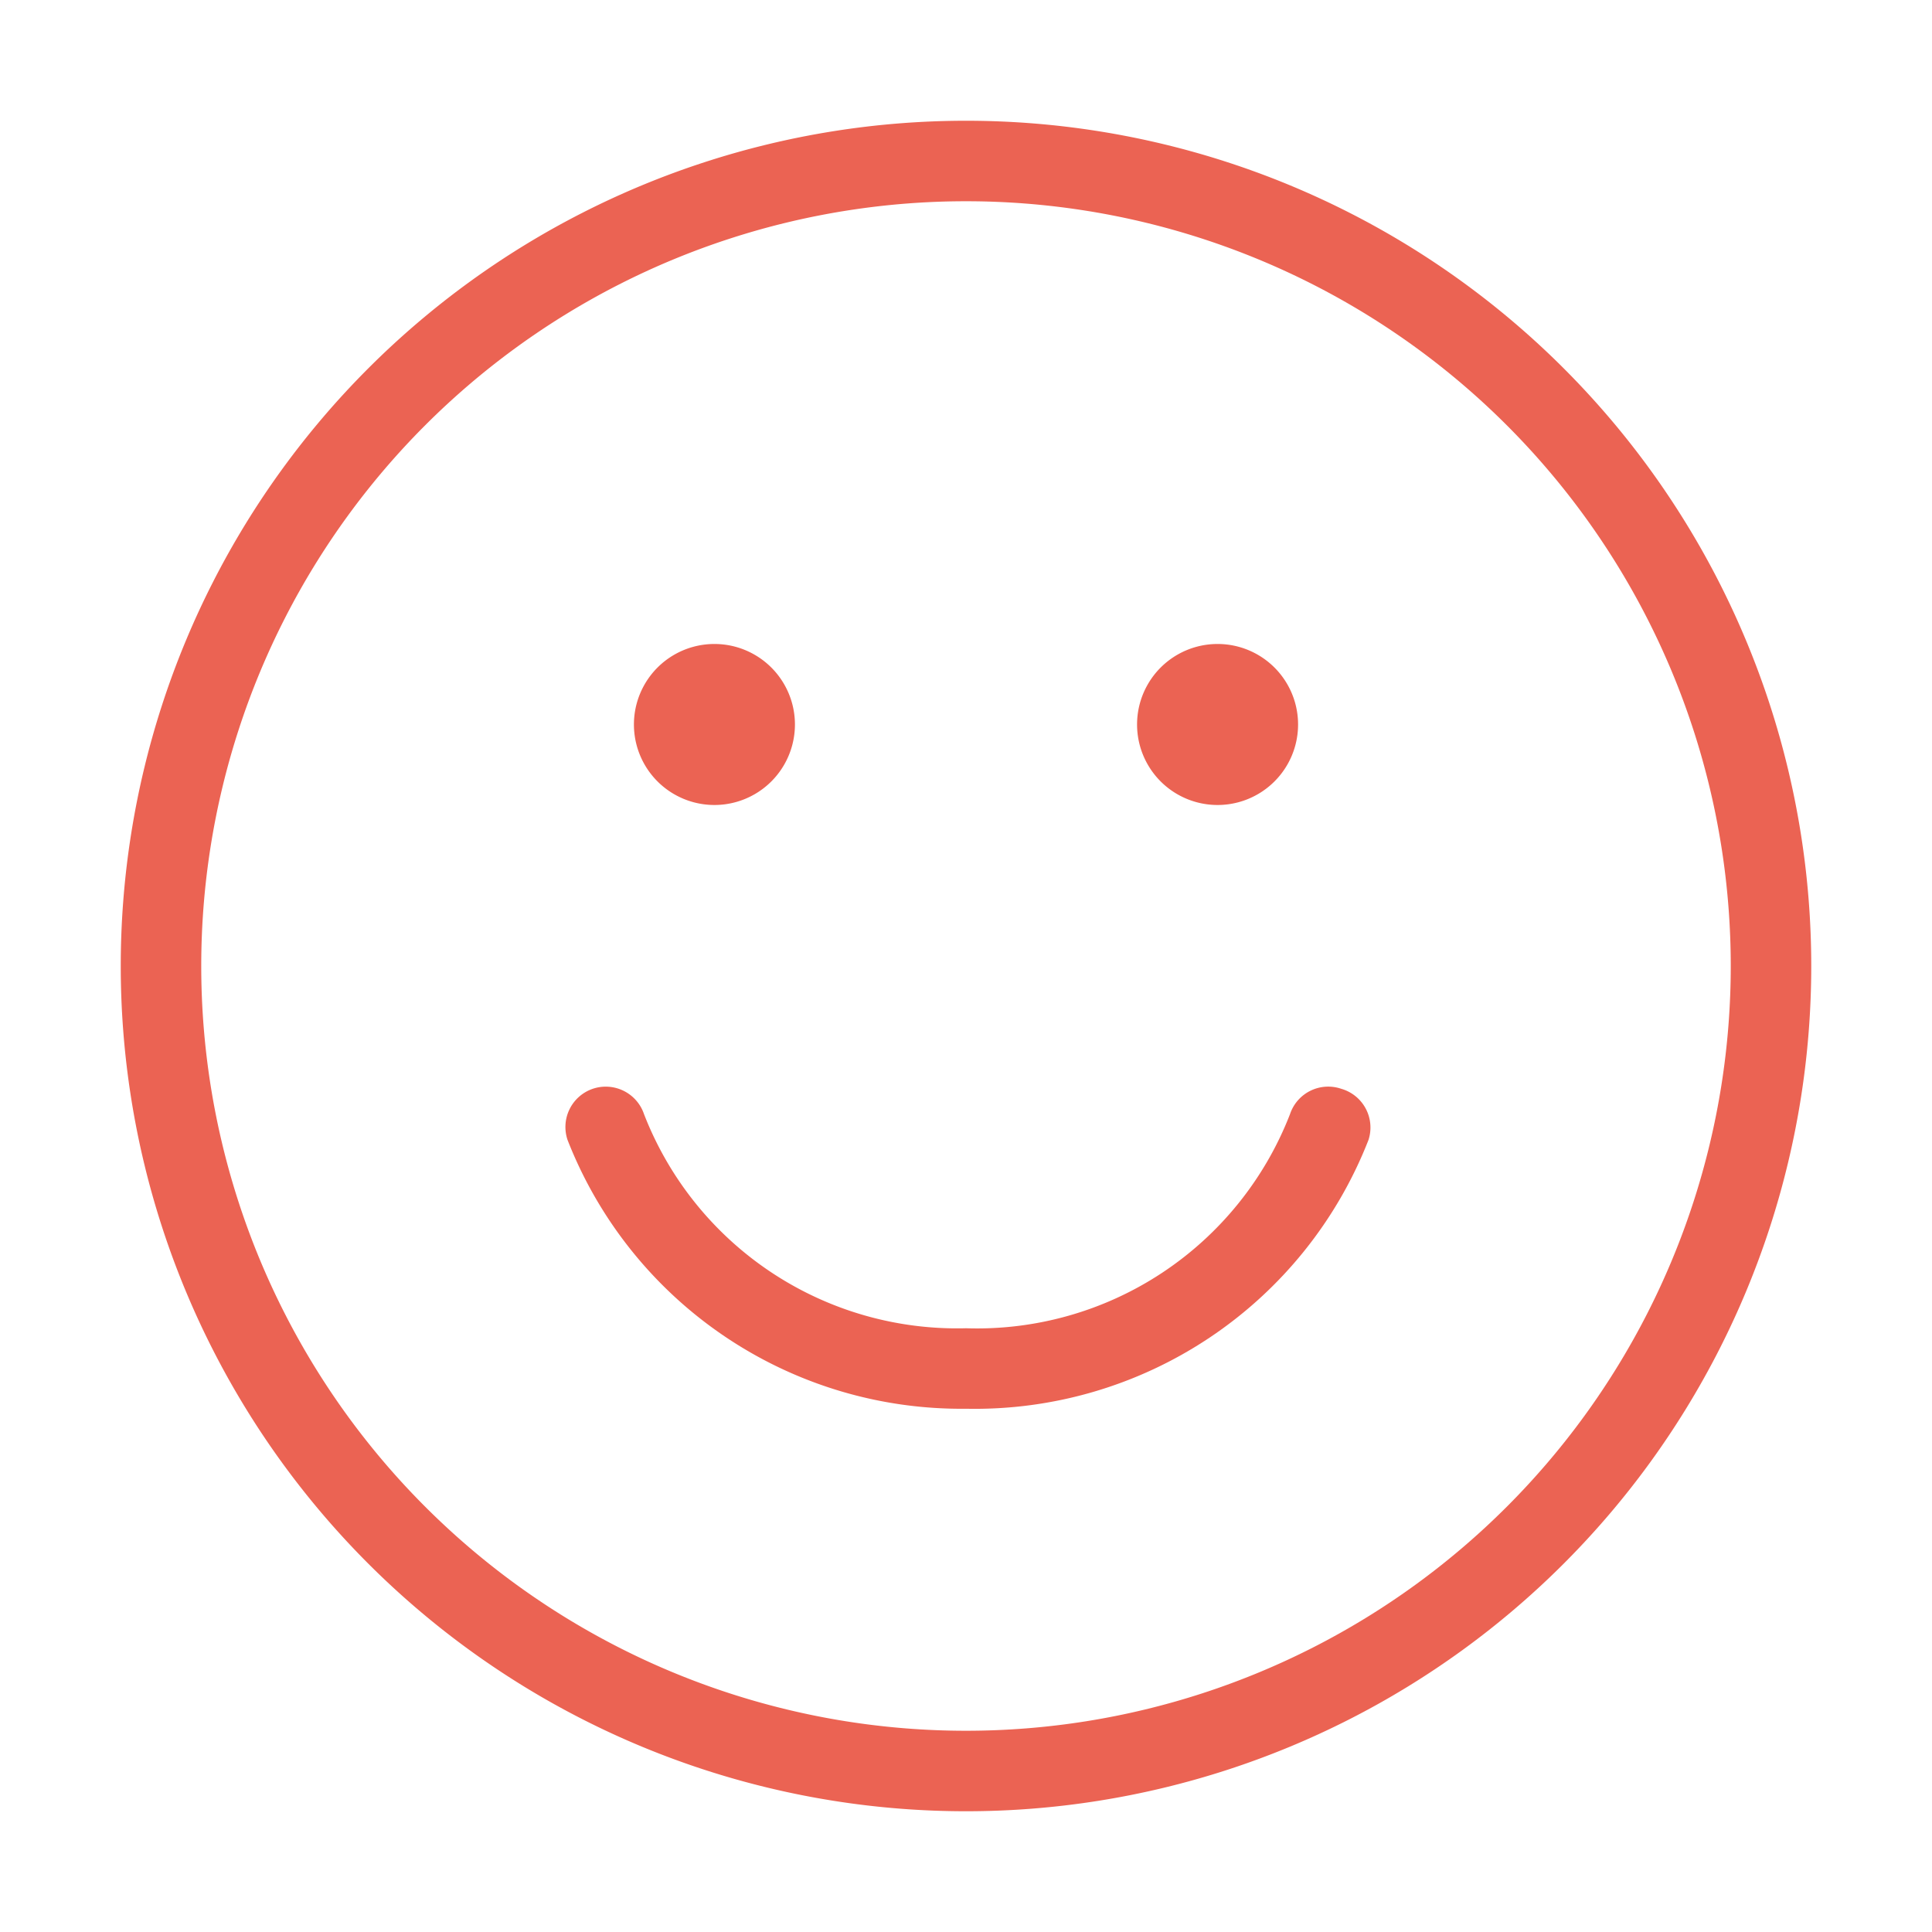
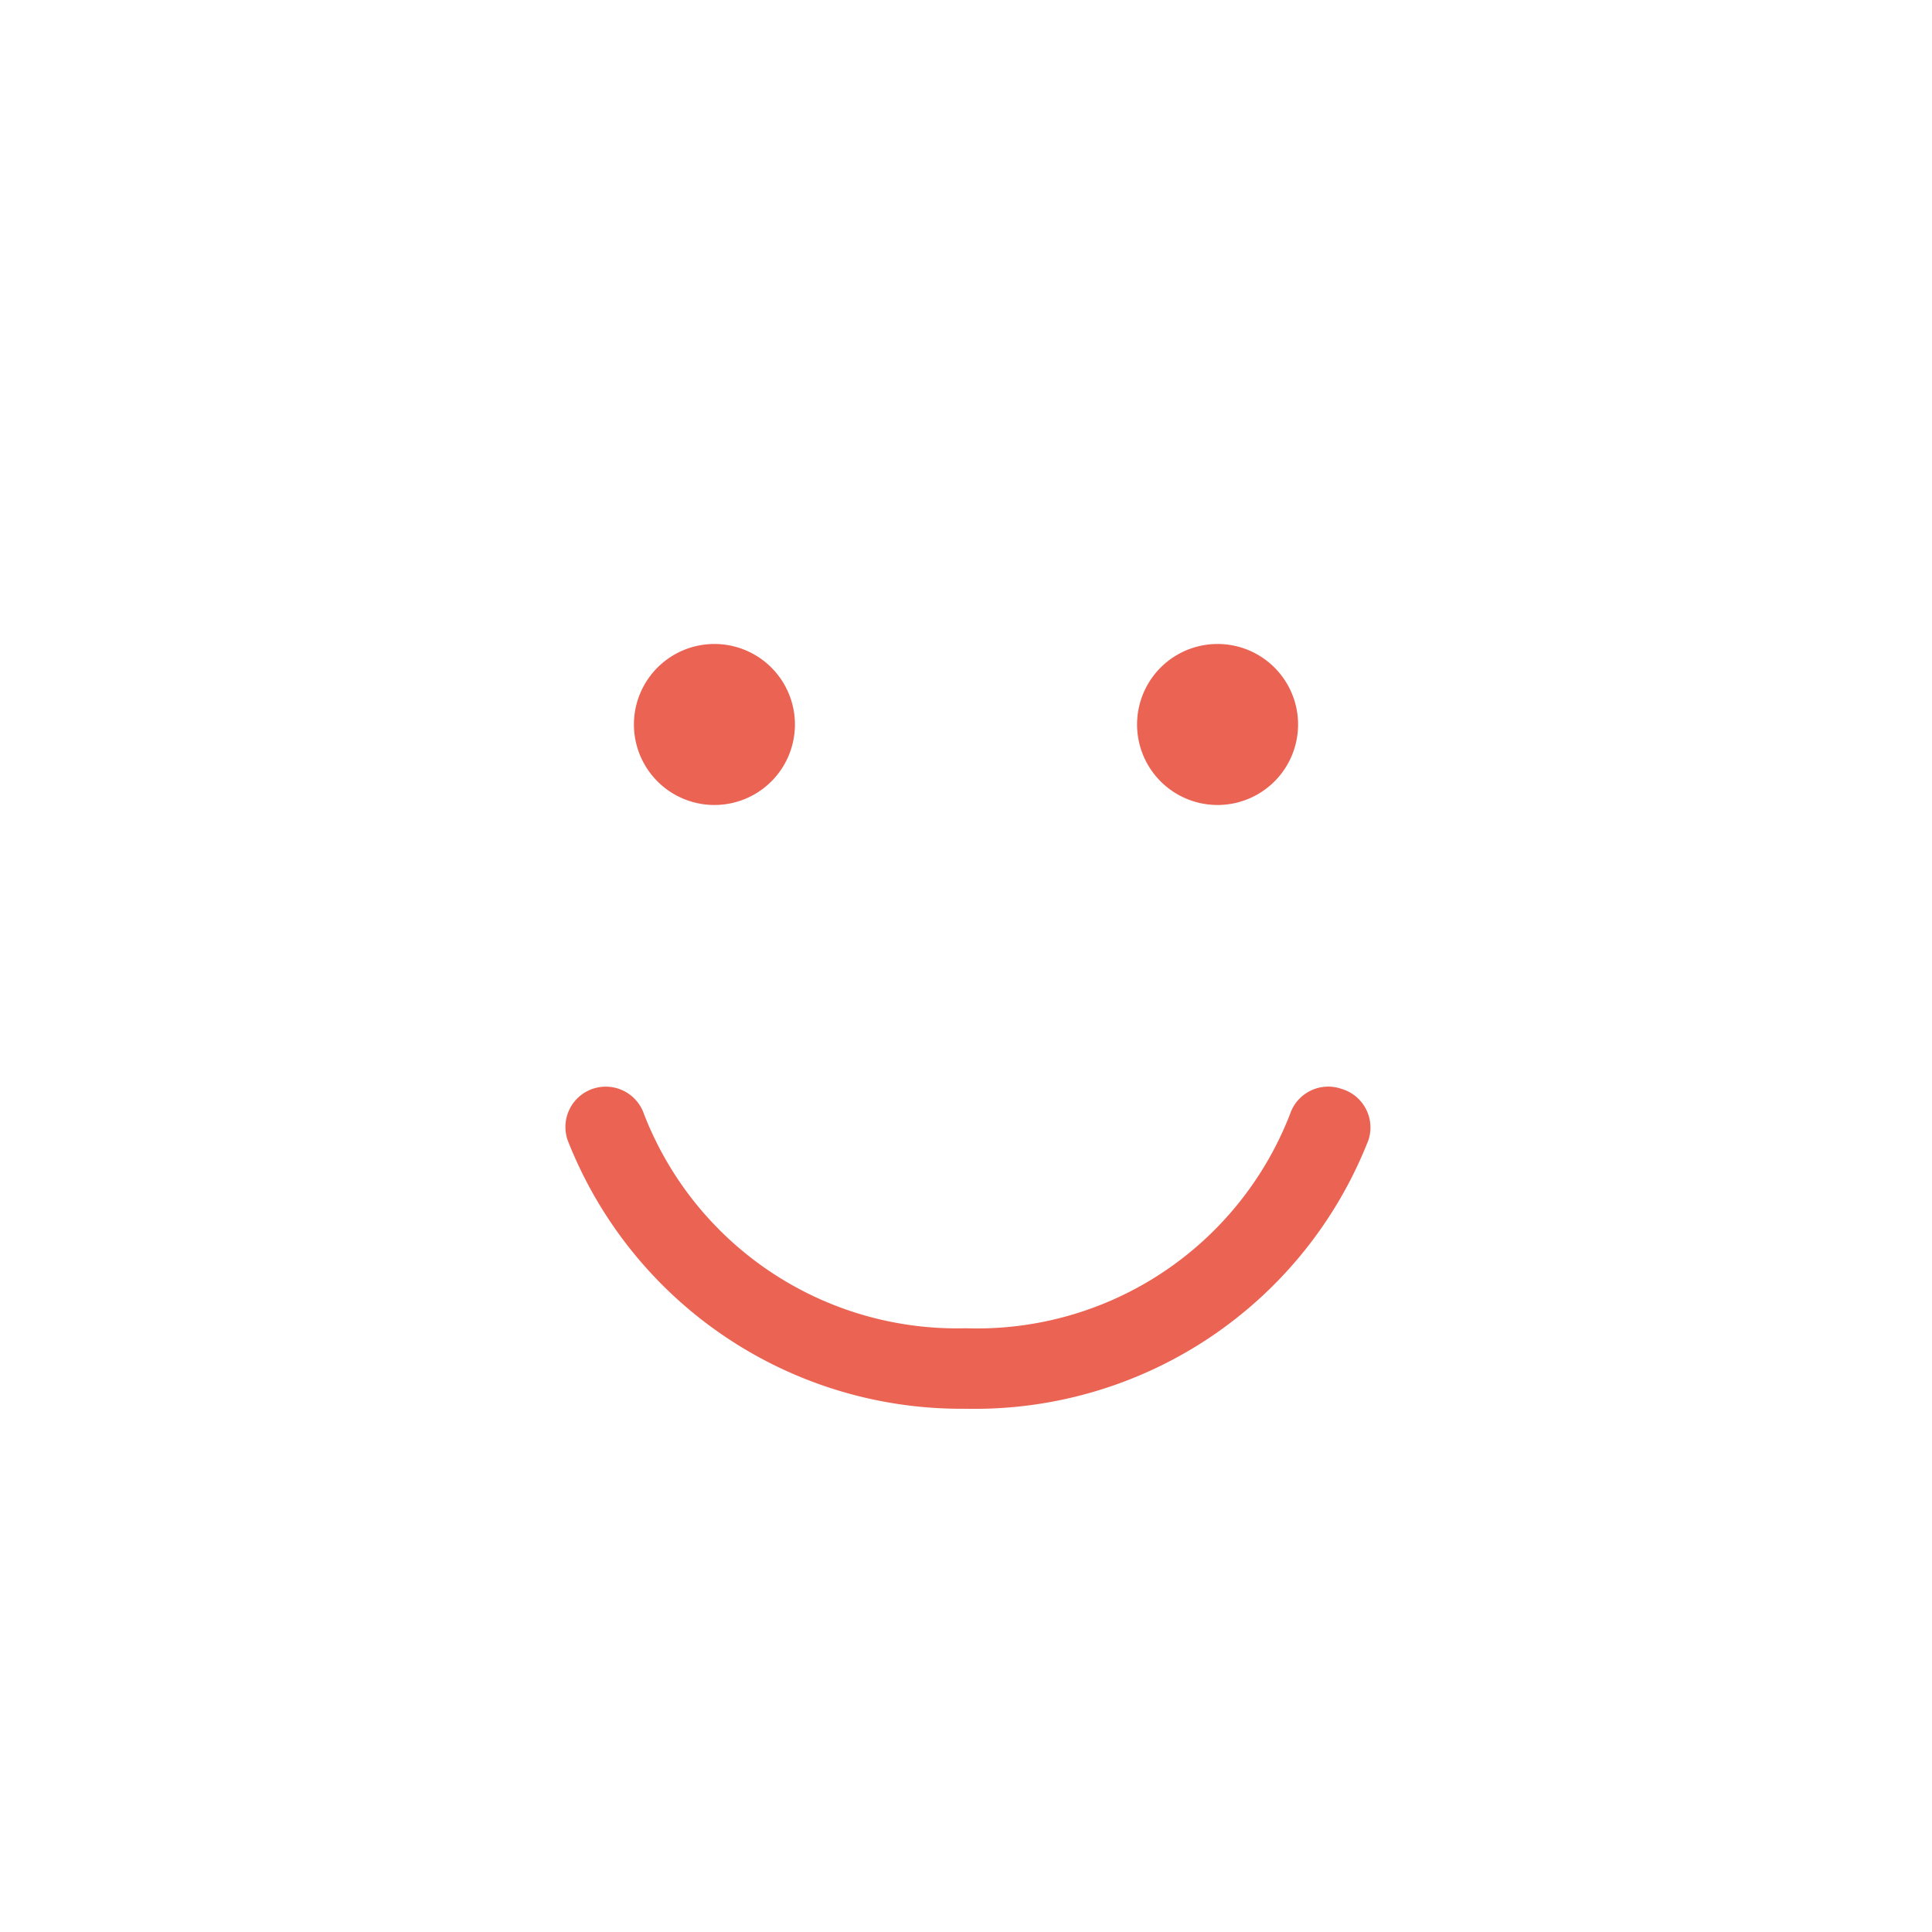
<svg xmlns="http://www.w3.org/2000/svg" width="80" height="80" fill="none">
  <path d="M29.583 33.333a3.333 3.333 0 100-6.667 3.333 3.333 0 000 6.667zm20.834 0a3.333 3.333 0 100-6.667 3.333 3.333 0 000 6.667zm5.116 11.75a1.667 1.667 0 00-2.116 1.05A13.9 13.9 0 0140 55a13.9 13.9 0 01-13.333-8.867 1.673 1.673 0 00-2.117-1.05A1.672 1.672 0 0023.5 47.2 17.5 17.5 0 0040 58.333 17.5 17.5 0 0056.667 47.2a1.668 1.668 0 00-1.134-2.117z" fill="#EB6353" />
-   <path d="M40 5a35 35 0 100 70 35 35 0 000-70zm0 66.667a31.667 31.667 0 110-63.334 31.667 31.667 0 010 63.334z" fill="#EB6353" />
</svg>